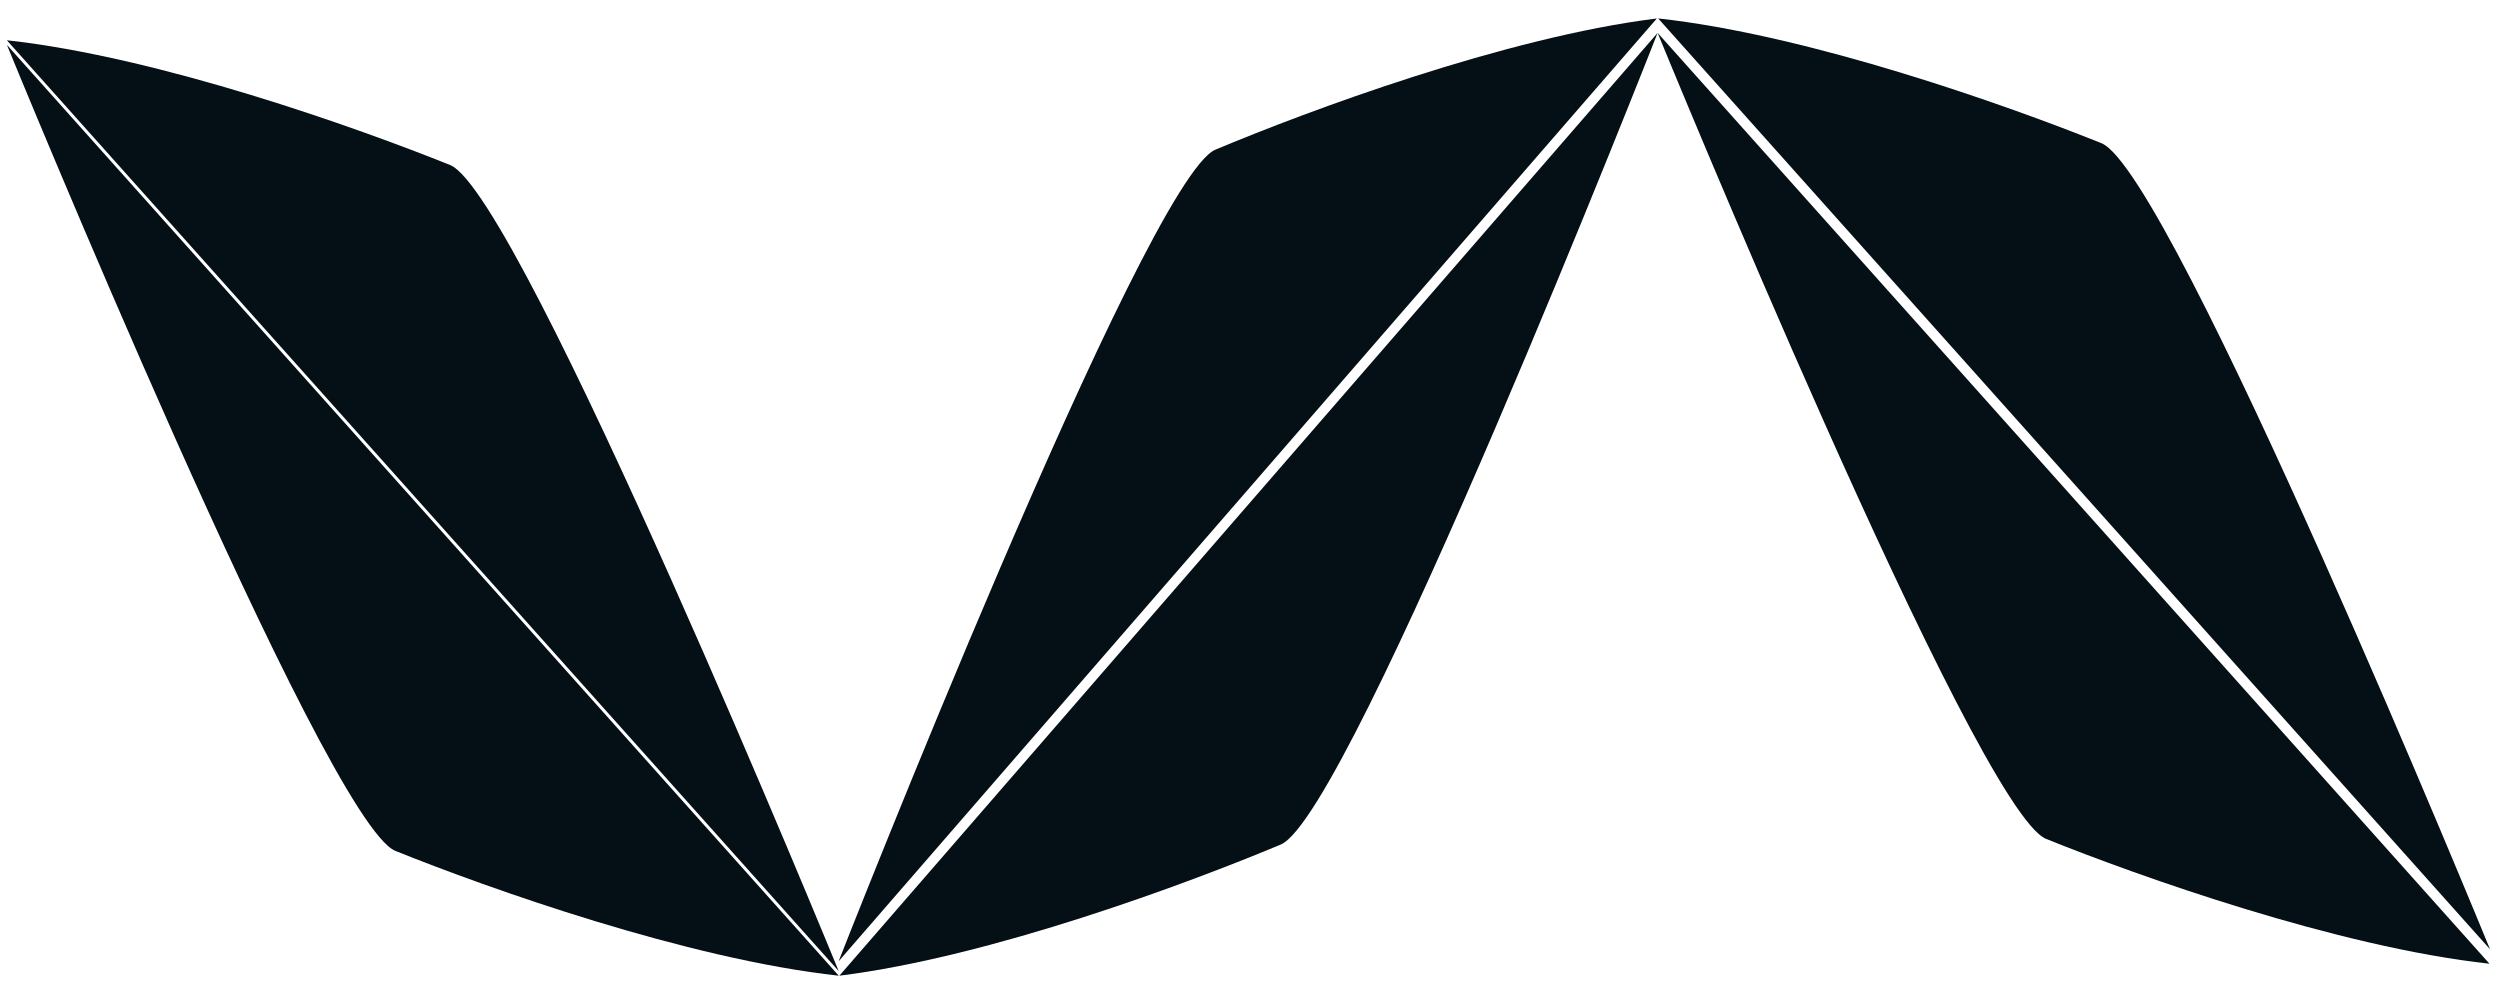
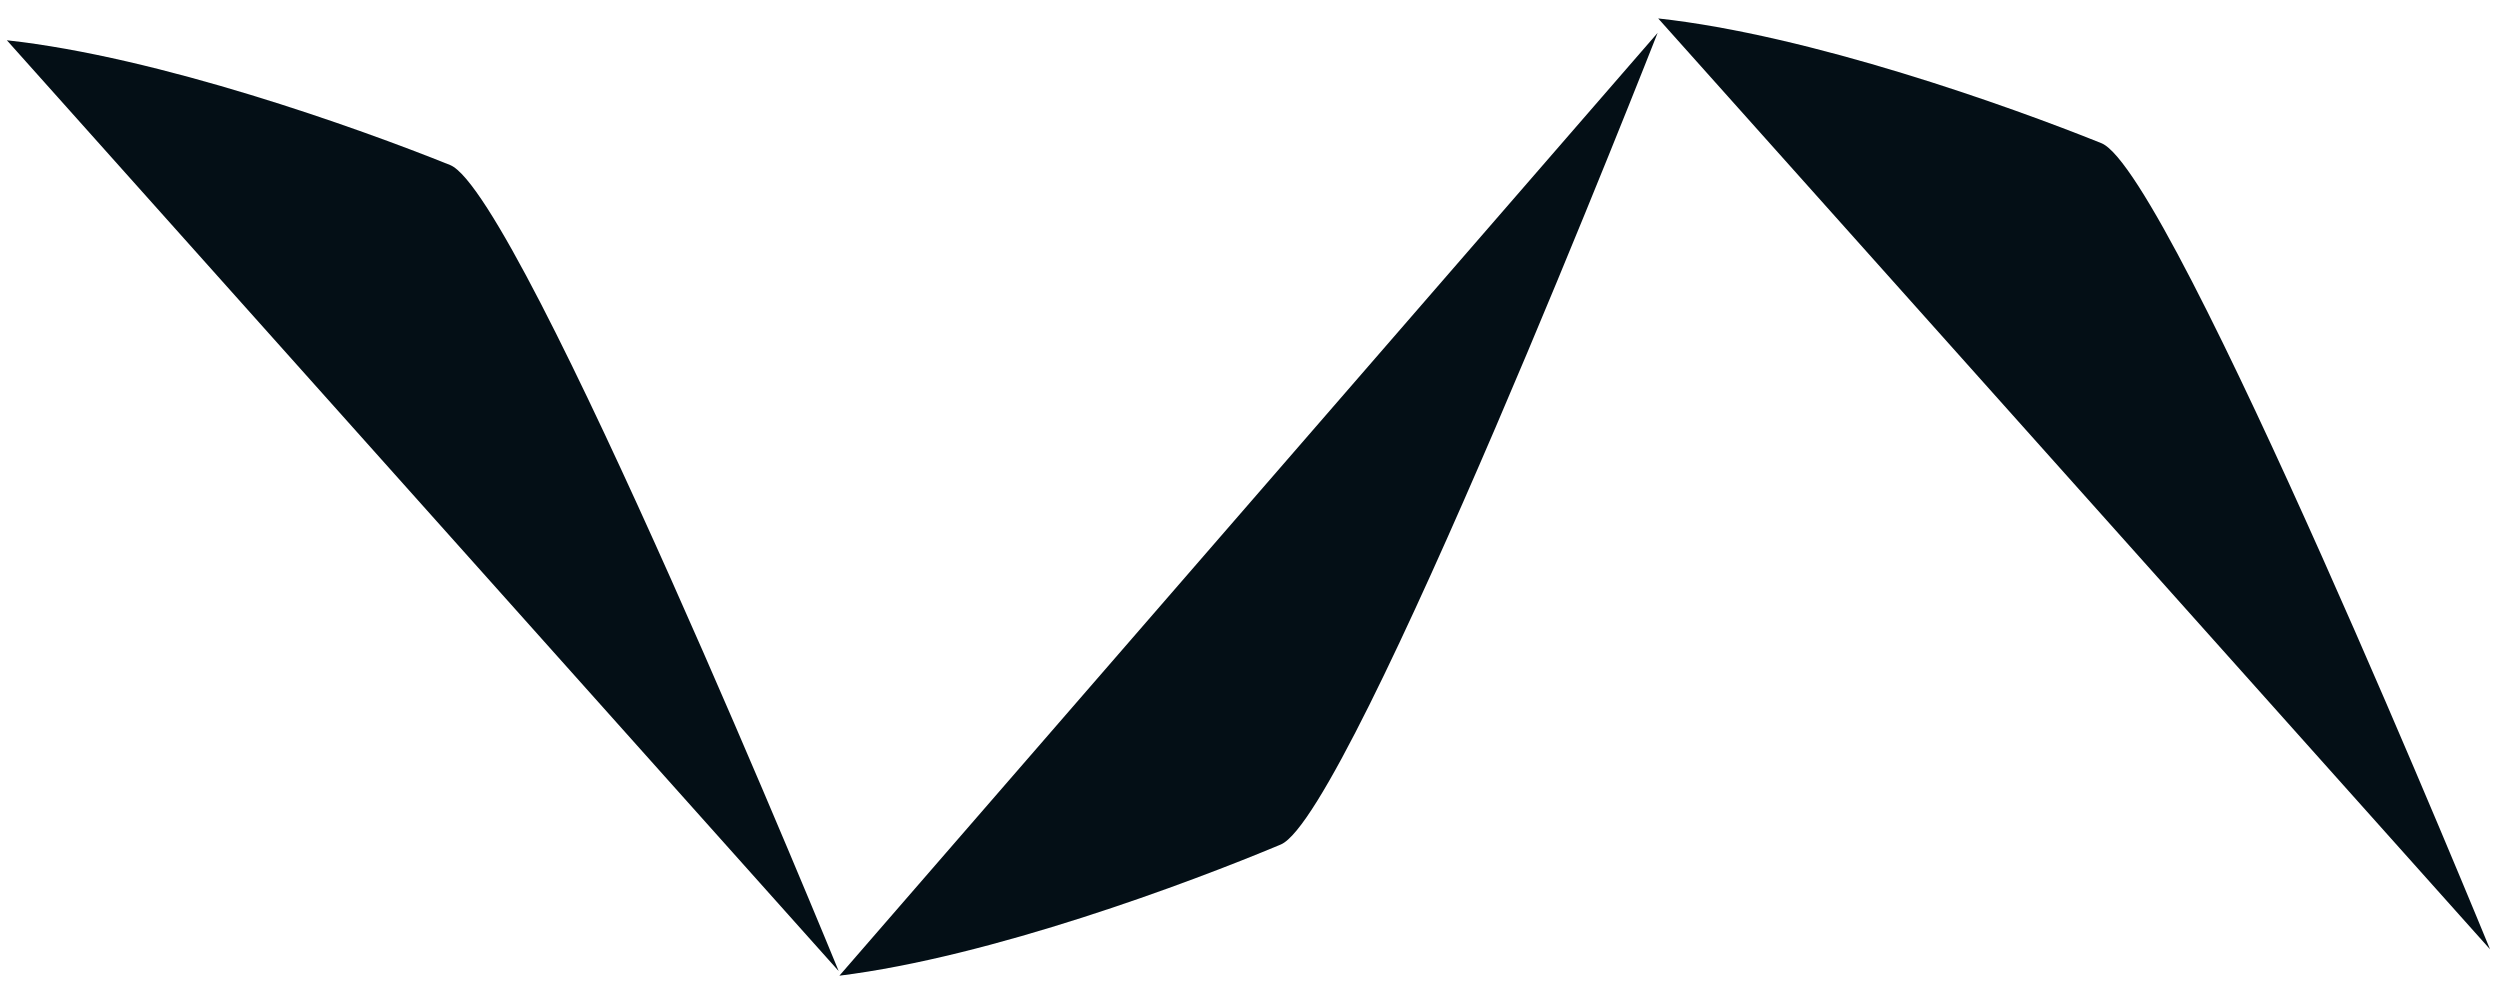
<svg xmlns="http://www.w3.org/2000/svg" width="198" height="78" viewBox="0 0 198 78" fill="none">
-   <path d="M0.546 3.553C0.546 3.553 25.725 65.092 31.313 67.391C38.676 70.353 54.39 75.959 66.427 77.276" fill="#040F16" />
  <path d="M131.284 2.604C131.284 2.604 107.001 64.502 101.446 66.882C94.127 69.951 78.496 75.784 66.479 77.275" fill="#040F16" />
  <path d="M66.425 76.912C66.425 76.912 41.245 15.373 35.657 13.074C28.294 10.111 12.58 4.505 0.543 3.189" fill="#040F16" />
-   <path d="M131.284 2.604C131.284 2.604 156.464 64.143 162.052 66.442C169.415 69.405 185.128 75.01 197.166 76.327" fill="#040F16" />
  <path d="M197.21 75.183C197.21 75.183 172.03 13.644 166.442 11.345C159.079 8.382 143.365 2.776 131.328 1.46" fill="#040F16" />
-   <path d="M66.419 76.132C66.419 76.132 90.703 14.234 96.257 11.854C103.576 8.785 119.207 2.952 131.224 1.461" fill="#040F16" />
</svg>